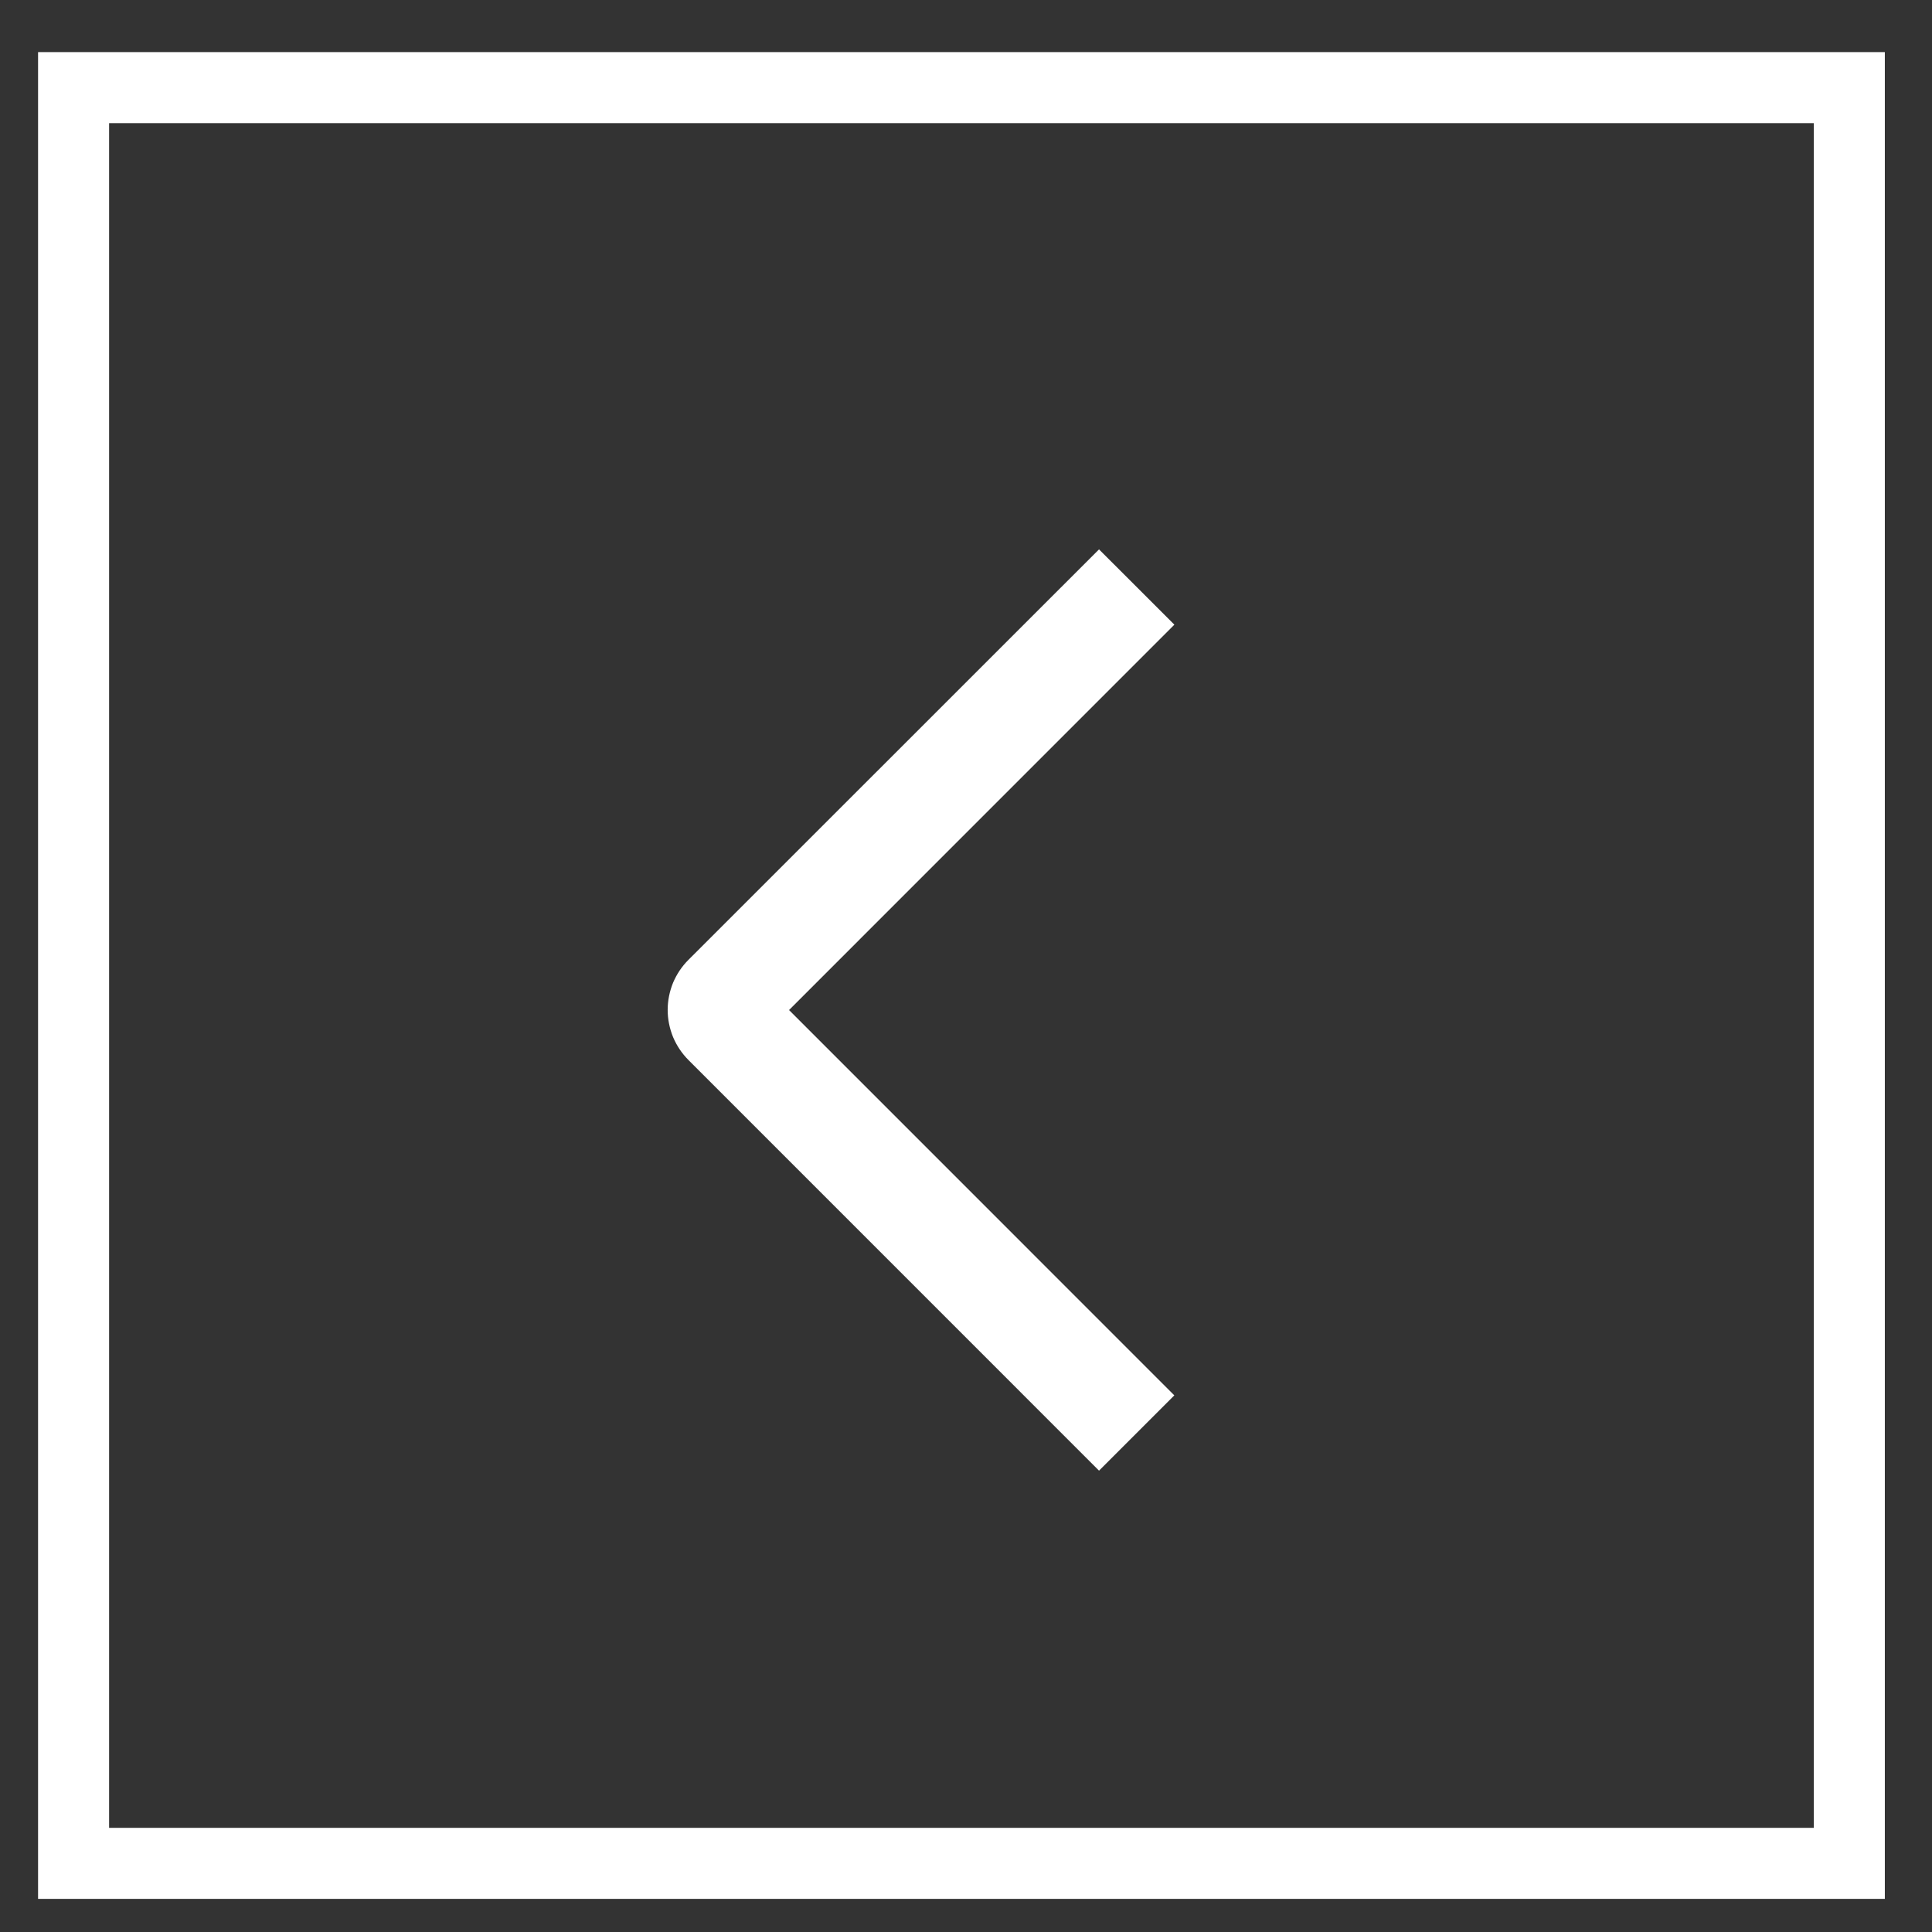
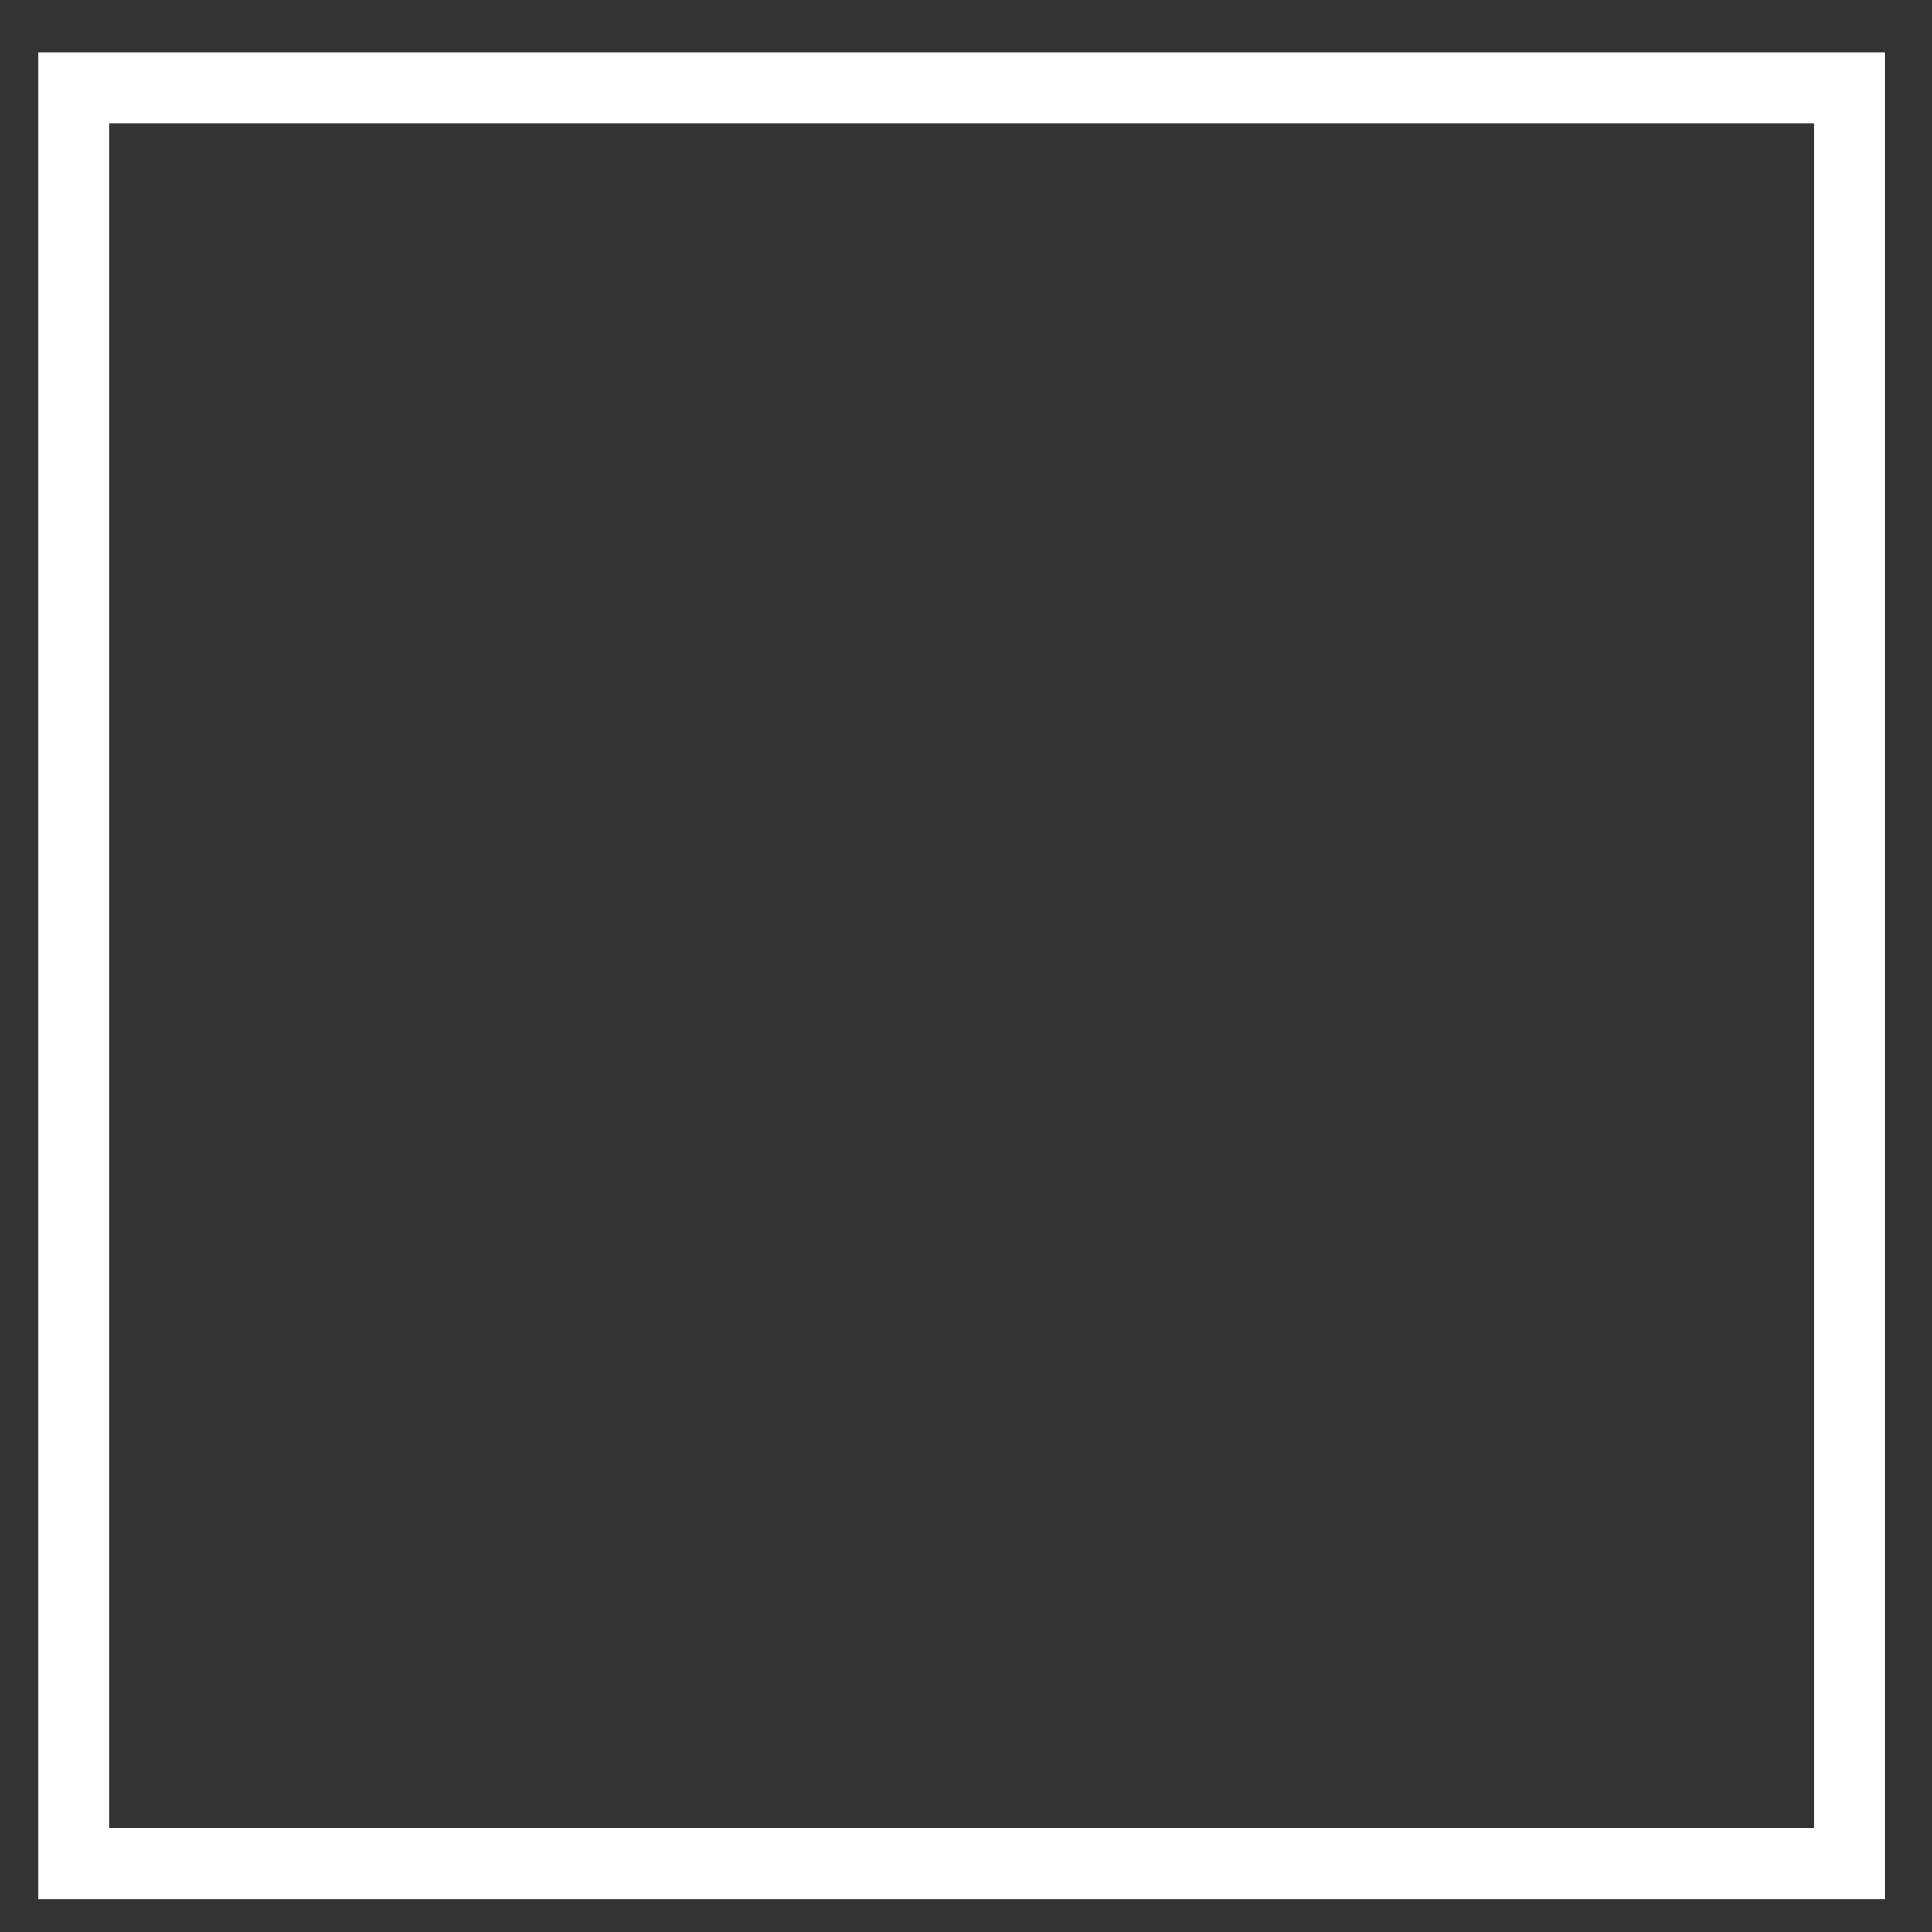
<svg xmlns="http://www.w3.org/2000/svg" width="34" height="34" viewBox="0 0 34 34" fill="none">
  <rect x="0" y="0" width="34" height="34" fill="#333333" stroke="none" />
  <rect x="1.295" y="1.542" width="31.25" height="31.25" stroke="white" stroke-width="1.25" />
-   <path d="M20.667 10.993L19.341 9.668L12.117 16.89C12.001 17.005 11.909 17.143 11.845 17.294C11.783 17.446 11.75 17.609 11.75 17.773C11.75 17.937 11.783 18.099 11.845 18.251C11.909 18.403 12.001 18.54 12.117 18.656L19.341 25.881L20.666 24.556L13.886 17.775L20.667 10.993Z" fill="white" />
</svg>